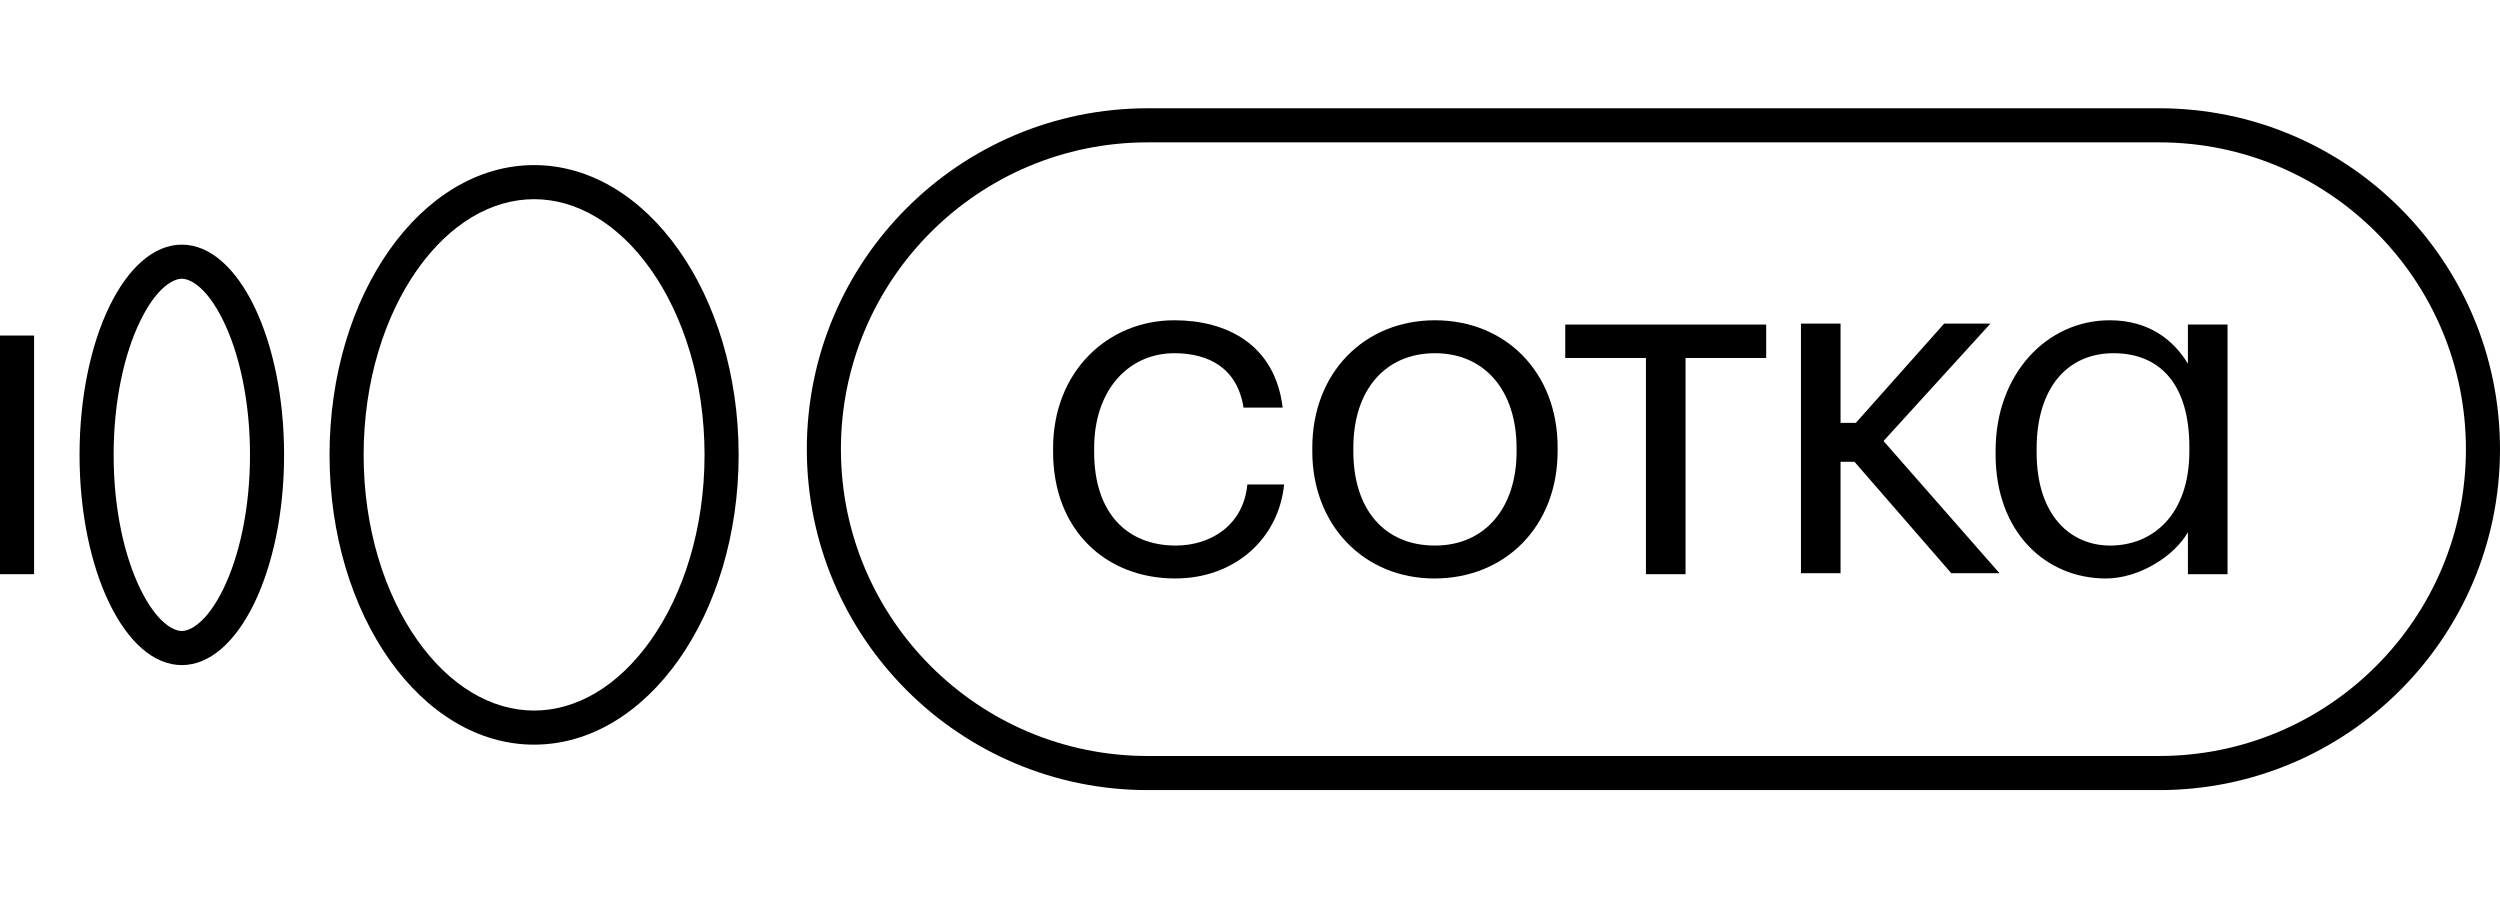
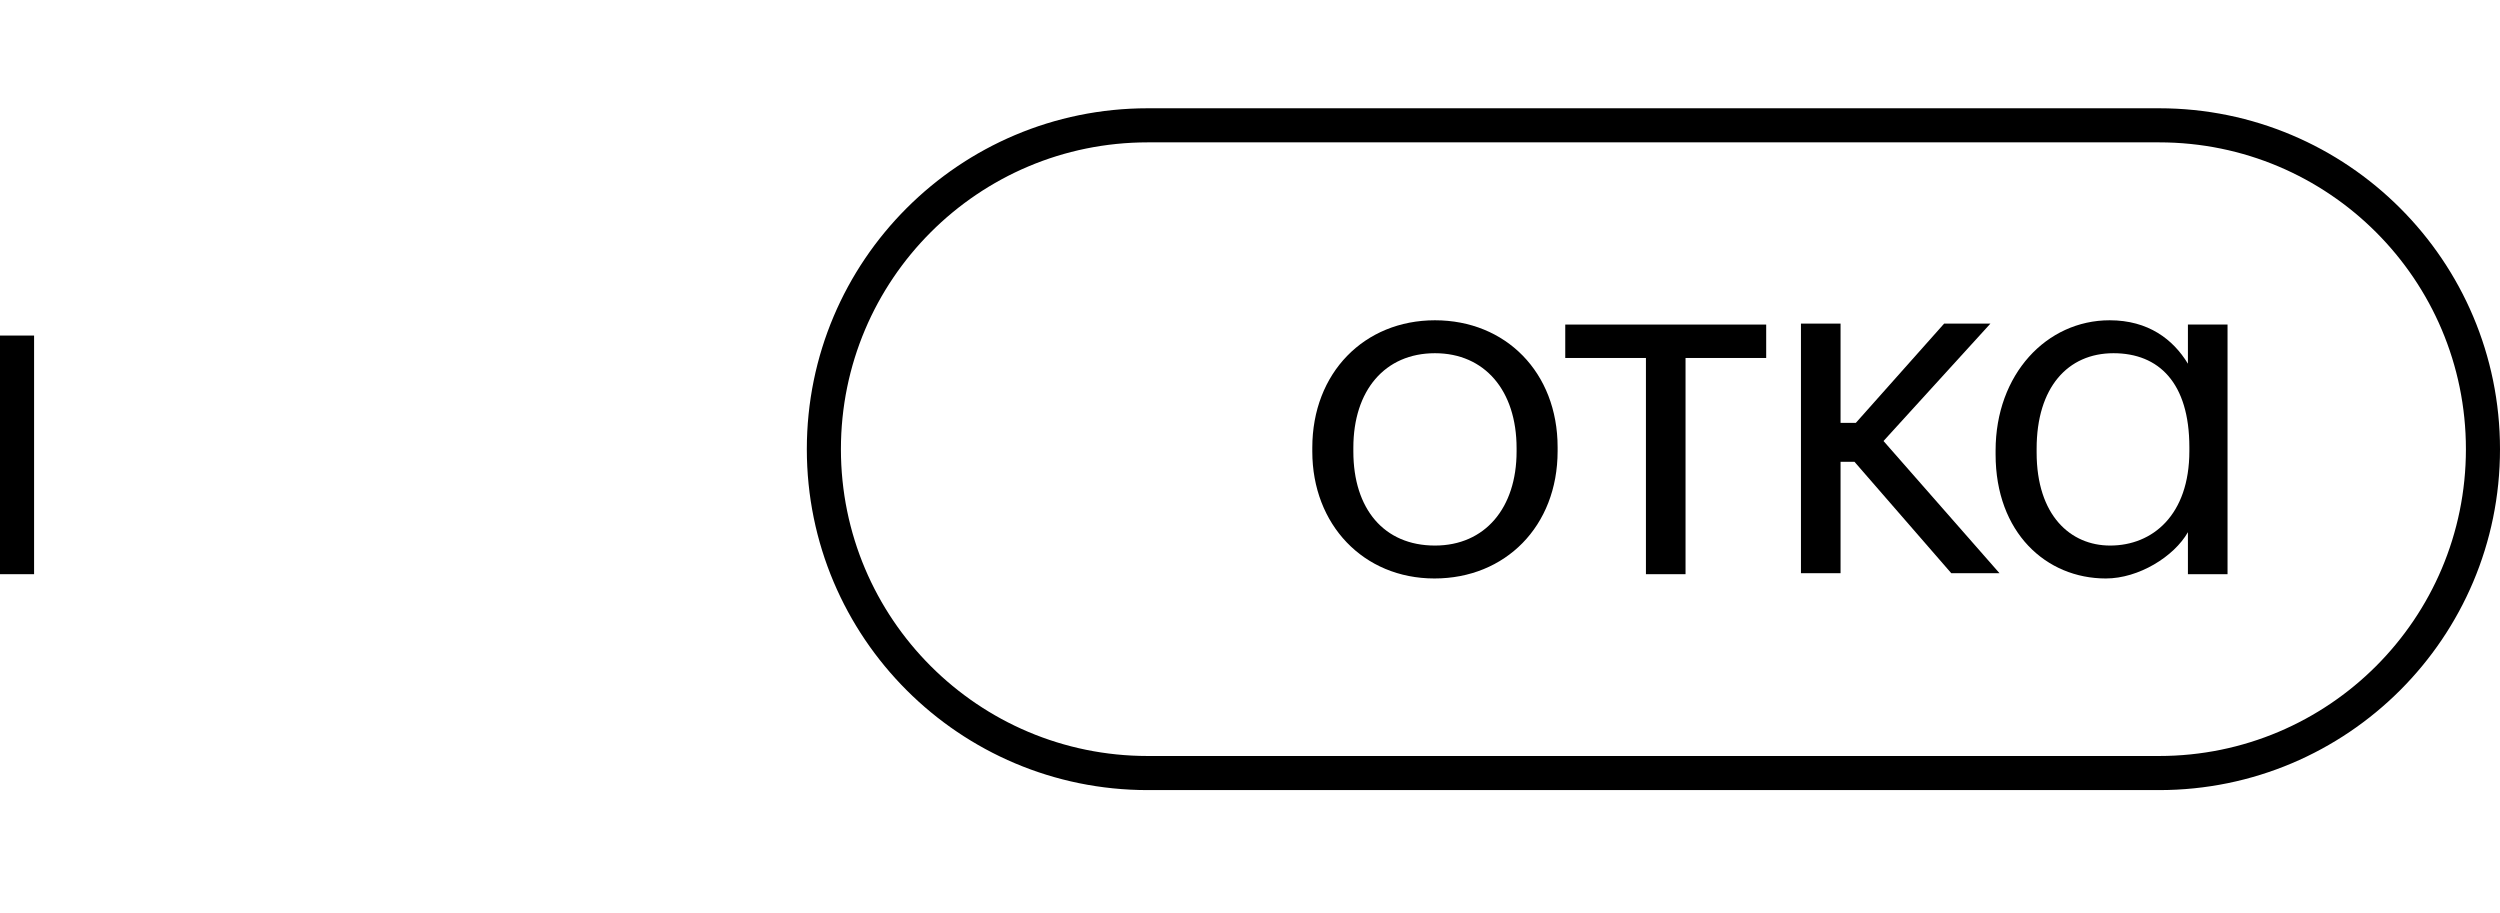
<svg xmlns="http://www.w3.org/2000/svg" width="126" height="46" viewBox="0 0 126 46" fill="none">
  <path fill-rule="evenodd" clip-rule="evenodd" d="M1.718 16.912L1.718 28.939H0L5.25729e-07 16.912H1.718Z" fill="black" />
-   <path fill-rule="evenodd" clip-rule="evenodd" d="M7.064 29.666C7.917 31.419 8.766 31.802 9.164 31.802C9.561 31.802 10.411 31.419 11.263 29.666C12.059 28.029 12.6 25.649 12.6 22.925C12.6 20.202 12.059 17.821 11.263 16.185C10.411 14.432 9.561 14.048 9.164 14.048C8.766 14.048 7.917 14.432 7.064 16.185C6.268 17.821 5.727 20.202 5.727 22.925C5.727 25.649 6.268 28.029 7.064 29.666ZM4.009 22.925C4.009 28.777 6.317 33.521 9.164 33.521C12.01 33.521 14.318 28.777 14.318 22.925C14.318 17.073 12.01 12.33 9.164 12.33C6.317 12.33 4.009 17.073 4.009 22.925Z" fill="black" />
-   <path fill-rule="evenodd" clip-rule="evenodd" d="M32.804 32.261C34.442 29.941 35.509 26.646 35.509 22.925C35.509 19.205 34.442 15.909 32.804 13.589C31.163 11.264 29.057 10.039 26.918 10.039C24.779 10.039 22.673 11.264 21.032 13.589C19.395 15.909 18.327 19.205 18.327 22.925C18.327 26.646 19.395 29.941 21.032 32.261C22.673 34.586 24.779 35.812 26.918 35.812C29.057 35.812 31.163 34.586 32.804 32.261ZM26.918 37.53C32.612 37.53 37.227 30.991 37.227 22.925C37.227 14.859 32.612 8.321 26.918 8.321C21.225 8.321 16.609 14.859 16.609 22.925C16.609 30.991 21.225 37.53 26.918 37.53Z" fill="black" />
  <path fill-rule="evenodd" clip-rule="evenodd" d="M108.818 7.175H57.846C49.305 7.175 42.382 14.098 42.382 22.639C42.382 31.179 49.305 38.102 57.846 38.102H108.818C117.359 38.102 124.282 31.179 124.282 22.639C124.282 14.098 117.359 7.175 108.818 7.175ZM57.846 5.457C48.356 5.457 40.664 13.15 40.664 22.639C40.664 32.128 48.356 39.821 57.846 39.821H108.818C118.307 39.821 126 32.128 126 22.639C126 13.15 118.307 5.457 108.818 5.457H57.846Z" fill="black" />
-   <path d="M59.234 29.155C62.241 29.155 64.454 27.135 64.718 24.417H62.866C62.674 26.461 61.038 27.496 59.258 27.496C56.828 27.496 55.145 25.884 55.145 22.781V22.588C55.145 19.63 56.901 17.802 59.186 17.802C60.918 17.802 62.361 18.547 62.674 20.544H64.646C64.261 17.345 61.808 16.142 59.186 16.142C55.818 16.142 53.076 18.74 53.076 22.588V22.781C53.076 26.702 55.722 29.155 59.234 29.155Z" fill="black" />
  <path d="M72.322 27.496C69.749 27.496 68.209 25.643 68.209 22.757V22.564C68.209 19.678 69.797 17.802 72.322 17.802C74.824 17.802 76.436 19.678 76.436 22.588V22.757C76.436 25.595 74.848 27.496 72.322 27.496ZM72.298 29.155C75.858 29.155 78.504 26.533 78.504 22.733V22.54C78.504 18.764 75.882 16.142 72.322 16.142C68.762 16.142 66.14 18.788 66.14 22.564V22.757C66.14 26.437 68.714 29.155 72.298 29.155Z" fill="black" />
  <path d="M89.016 18.042V16.358H78.889V18.042H82.955V28.939H84.951V18.042H89.016Z" fill="black" />
  <path d="M106.134 29.155C107.794 29.155 109.574 28.049 110.271 26.822V28.939H112.268V16.358H110.271V18.331C109.526 17.104 108.275 16.142 106.327 16.142C103.151 16.142 100.578 18.86 100.578 22.709V22.901C100.578 26.846 103.127 29.155 106.134 29.155ZM106.351 27.496C104.354 27.496 102.646 25.98 102.646 22.805V22.613C102.646 19.534 104.21 17.802 106.519 17.802C108.804 17.802 110.344 19.293 110.344 22.54V22.733C110.344 25.956 108.491 27.496 106.351 27.496Z" fill="black" />
  <path d="M92.764 21.312V16.31H90.768V28.89H92.764V23.276H93.467L98.345 28.89H100.775L94.929 22.227L100.317 16.31H97.984L93.535 21.312H92.764Z" fill="black" />
</svg>